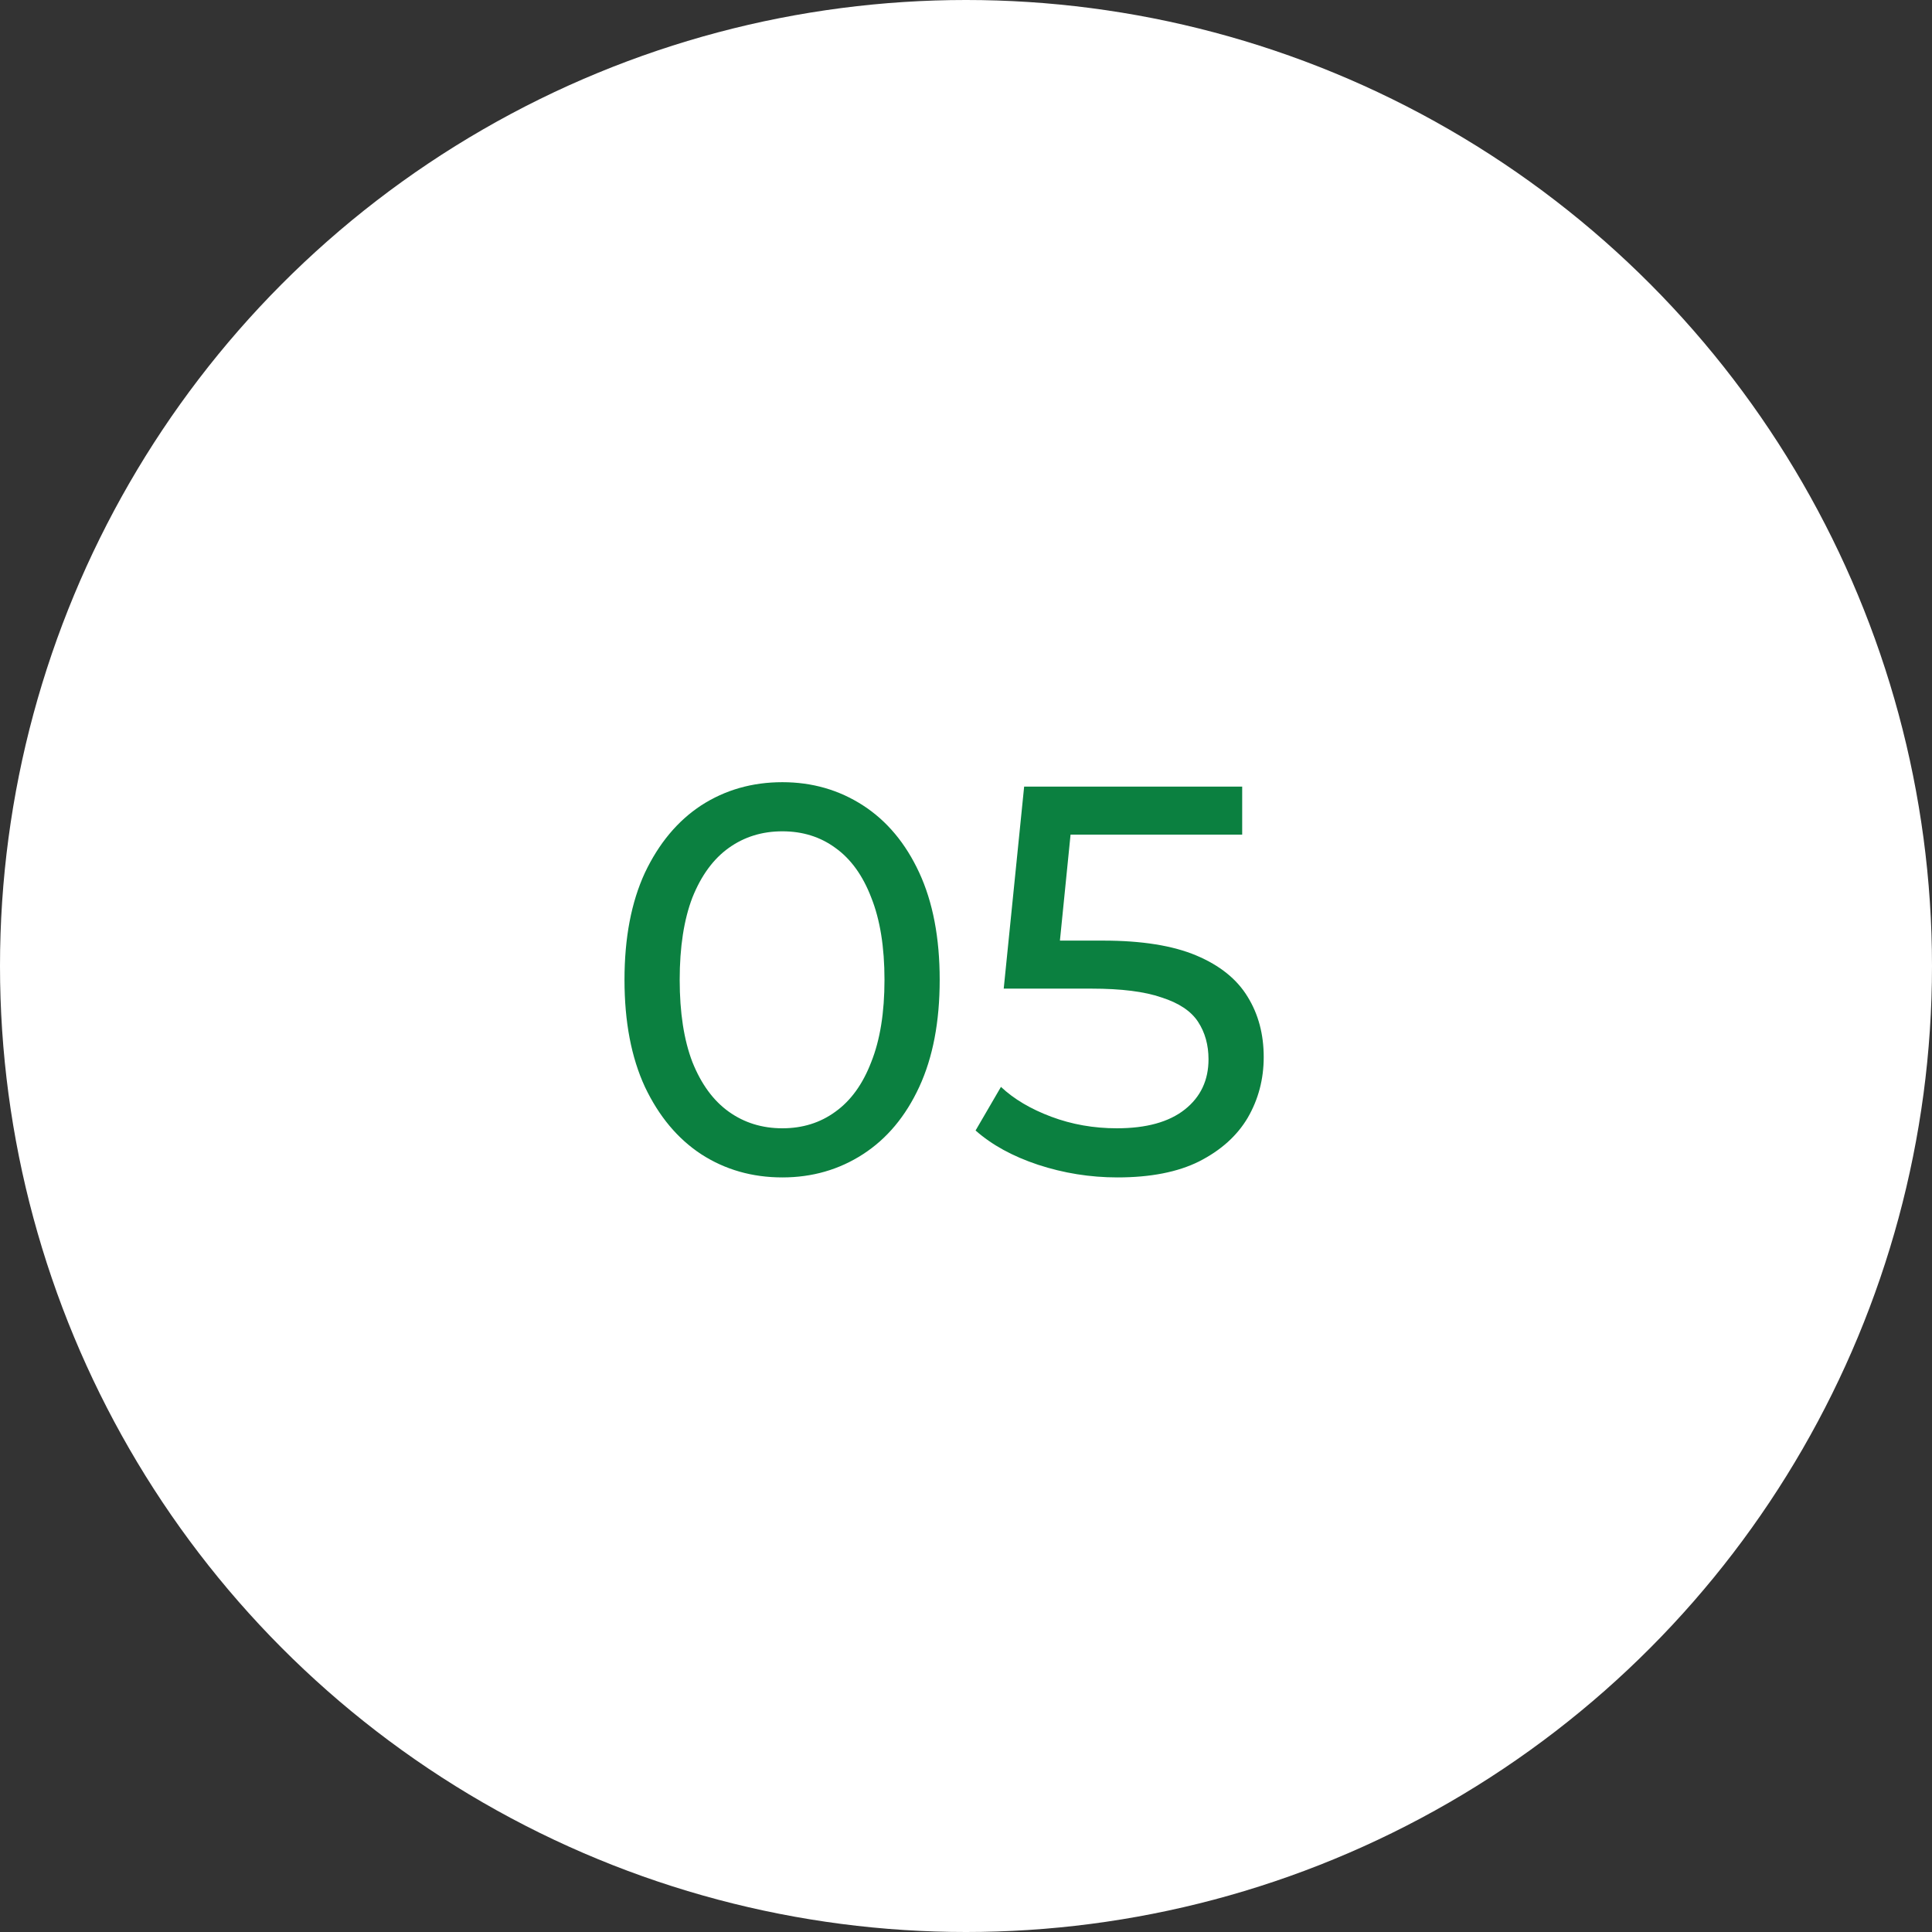
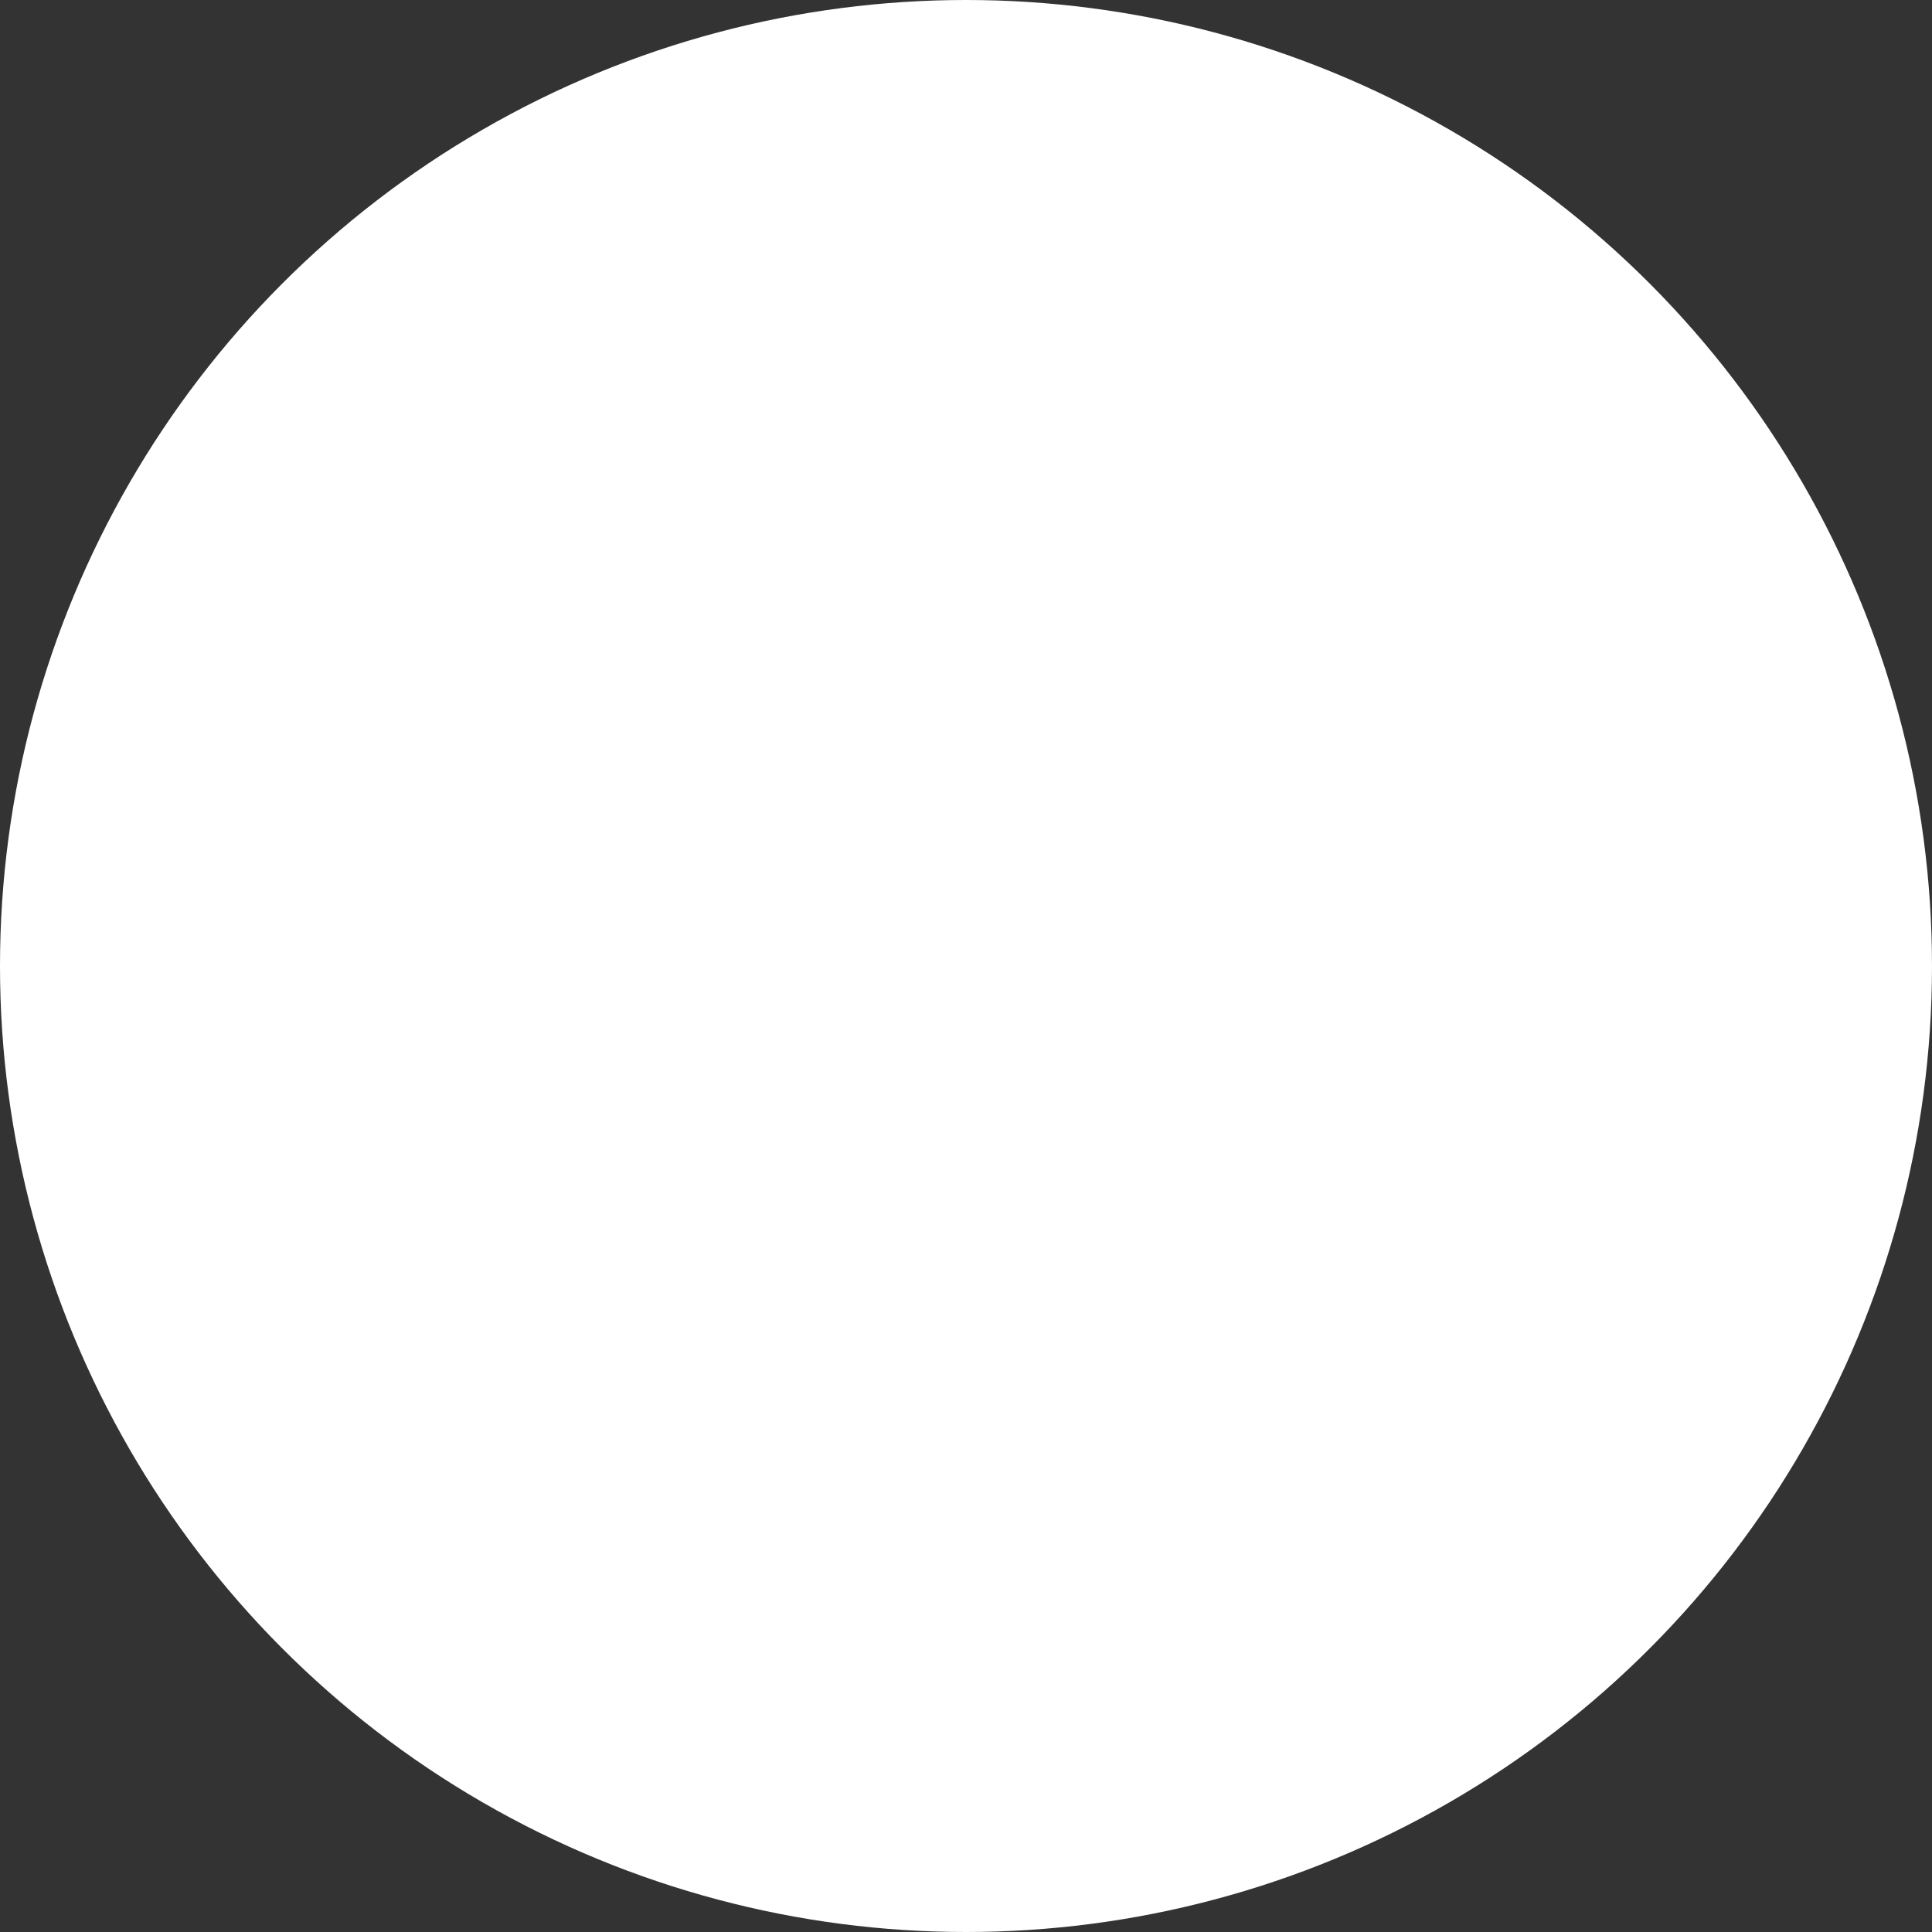
<svg xmlns="http://www.w3.org/2000/svg" width="84" height="84" viewBox="0 0 84 84" fill="none">
  <rect x="0" y="0" width="84" height="84" fill="#333333" stroke="none" />
  <circle cx="42" cy="42" r="42" fill="white" />
-   <path d="M34.016 51.192C32.704 51.192 31.528 50.856 30.488 50.184C29.464 49.512 28.648 48.536 28.04 47.256C27.448 45.976 27.152 44.424 27.152 42.6C27.152 40.776 27.448 39.224 28.04 37.944C28.648 36.664 29.464 35.688 30.488 35.016C31.528 34.344 32.704 34.008 34.016 34.008C35.312 34.008 36.48 34.344 37.52 35.016C38.56 35.688 39.376 36.664 39.968 37.944C40.56 39.224 40.856 40.776 40.856 42.6C40.856 44.424 40.56 45.976 39.968 47.256C39.376 48.536 38.56 49.512 37.52 50.184C36.48 50.856 35.312 51.192 34.016 51.192ZM34.016 49.056C34.896 49.056 35.664 48.816 36.32 48.336C36.992 47.856 37.512 47.136 37.88 46.176C38.264 45.216 38.456 44.024 38.456 42.6C38.456 41.176 38.264 39.984 37.88 39.024C37.512 38.064 36.992 37.344 36.32 36.864C35.664 36.384 34.896 36.144 34.016 36.144C33.136 36.144 32.36 36.384 31.688 36.864C31.016 37.344 30.488 38.064 30.104 39.024C29.736 39.984 29.552 41.176 29.552 42.6C29.552 44.024 29.736 45.216 30.104 46.176C30.488 47.136 31.016 47.856 31.688 48.336C32.36 48.816 33.136 49.056 34.016 49.056ZM48.584 51.192C47.4 51.192 46.248 51.008 45.128 50.64C44.024 50.272 43.12 49.776 42.416 49.152L43.52 47.256C44.08 47.784 44.808 48.216 45.704 48.552C46.6 48.888 47.552 49.056 48.56 49.056C49.84 49.056 50.824 48.784 51.512 48.24C52.2 47.696 52.544 46.968 52.544 46.056C52.544 45.432 52.392 44.888 52.088 44.424C51.784 43.96 51.256 43.608 50.504 43.368C49.768 43.112 48.752 42.984 47.456 42.984H43.64L44.528 34.2H54.008V36.288H45.416L46.664 35.112L45.968 42.048L44.72 40.896H47.96C49.64 40.896 50.992 41.112 52.016 41.544C53.04 41.976 53.784 42.576 54.248 43.344C54.712 44.096 54.944 44.968 54.944 45.96C54.944 46.92 54.712 47.8 54.248 48.6C53.784 49.384 53.08 50.016 52.136 50.496C51.208 50.96 50.024 51.192 48.584 51.192Z" fill="#0B8040" />
</svg>